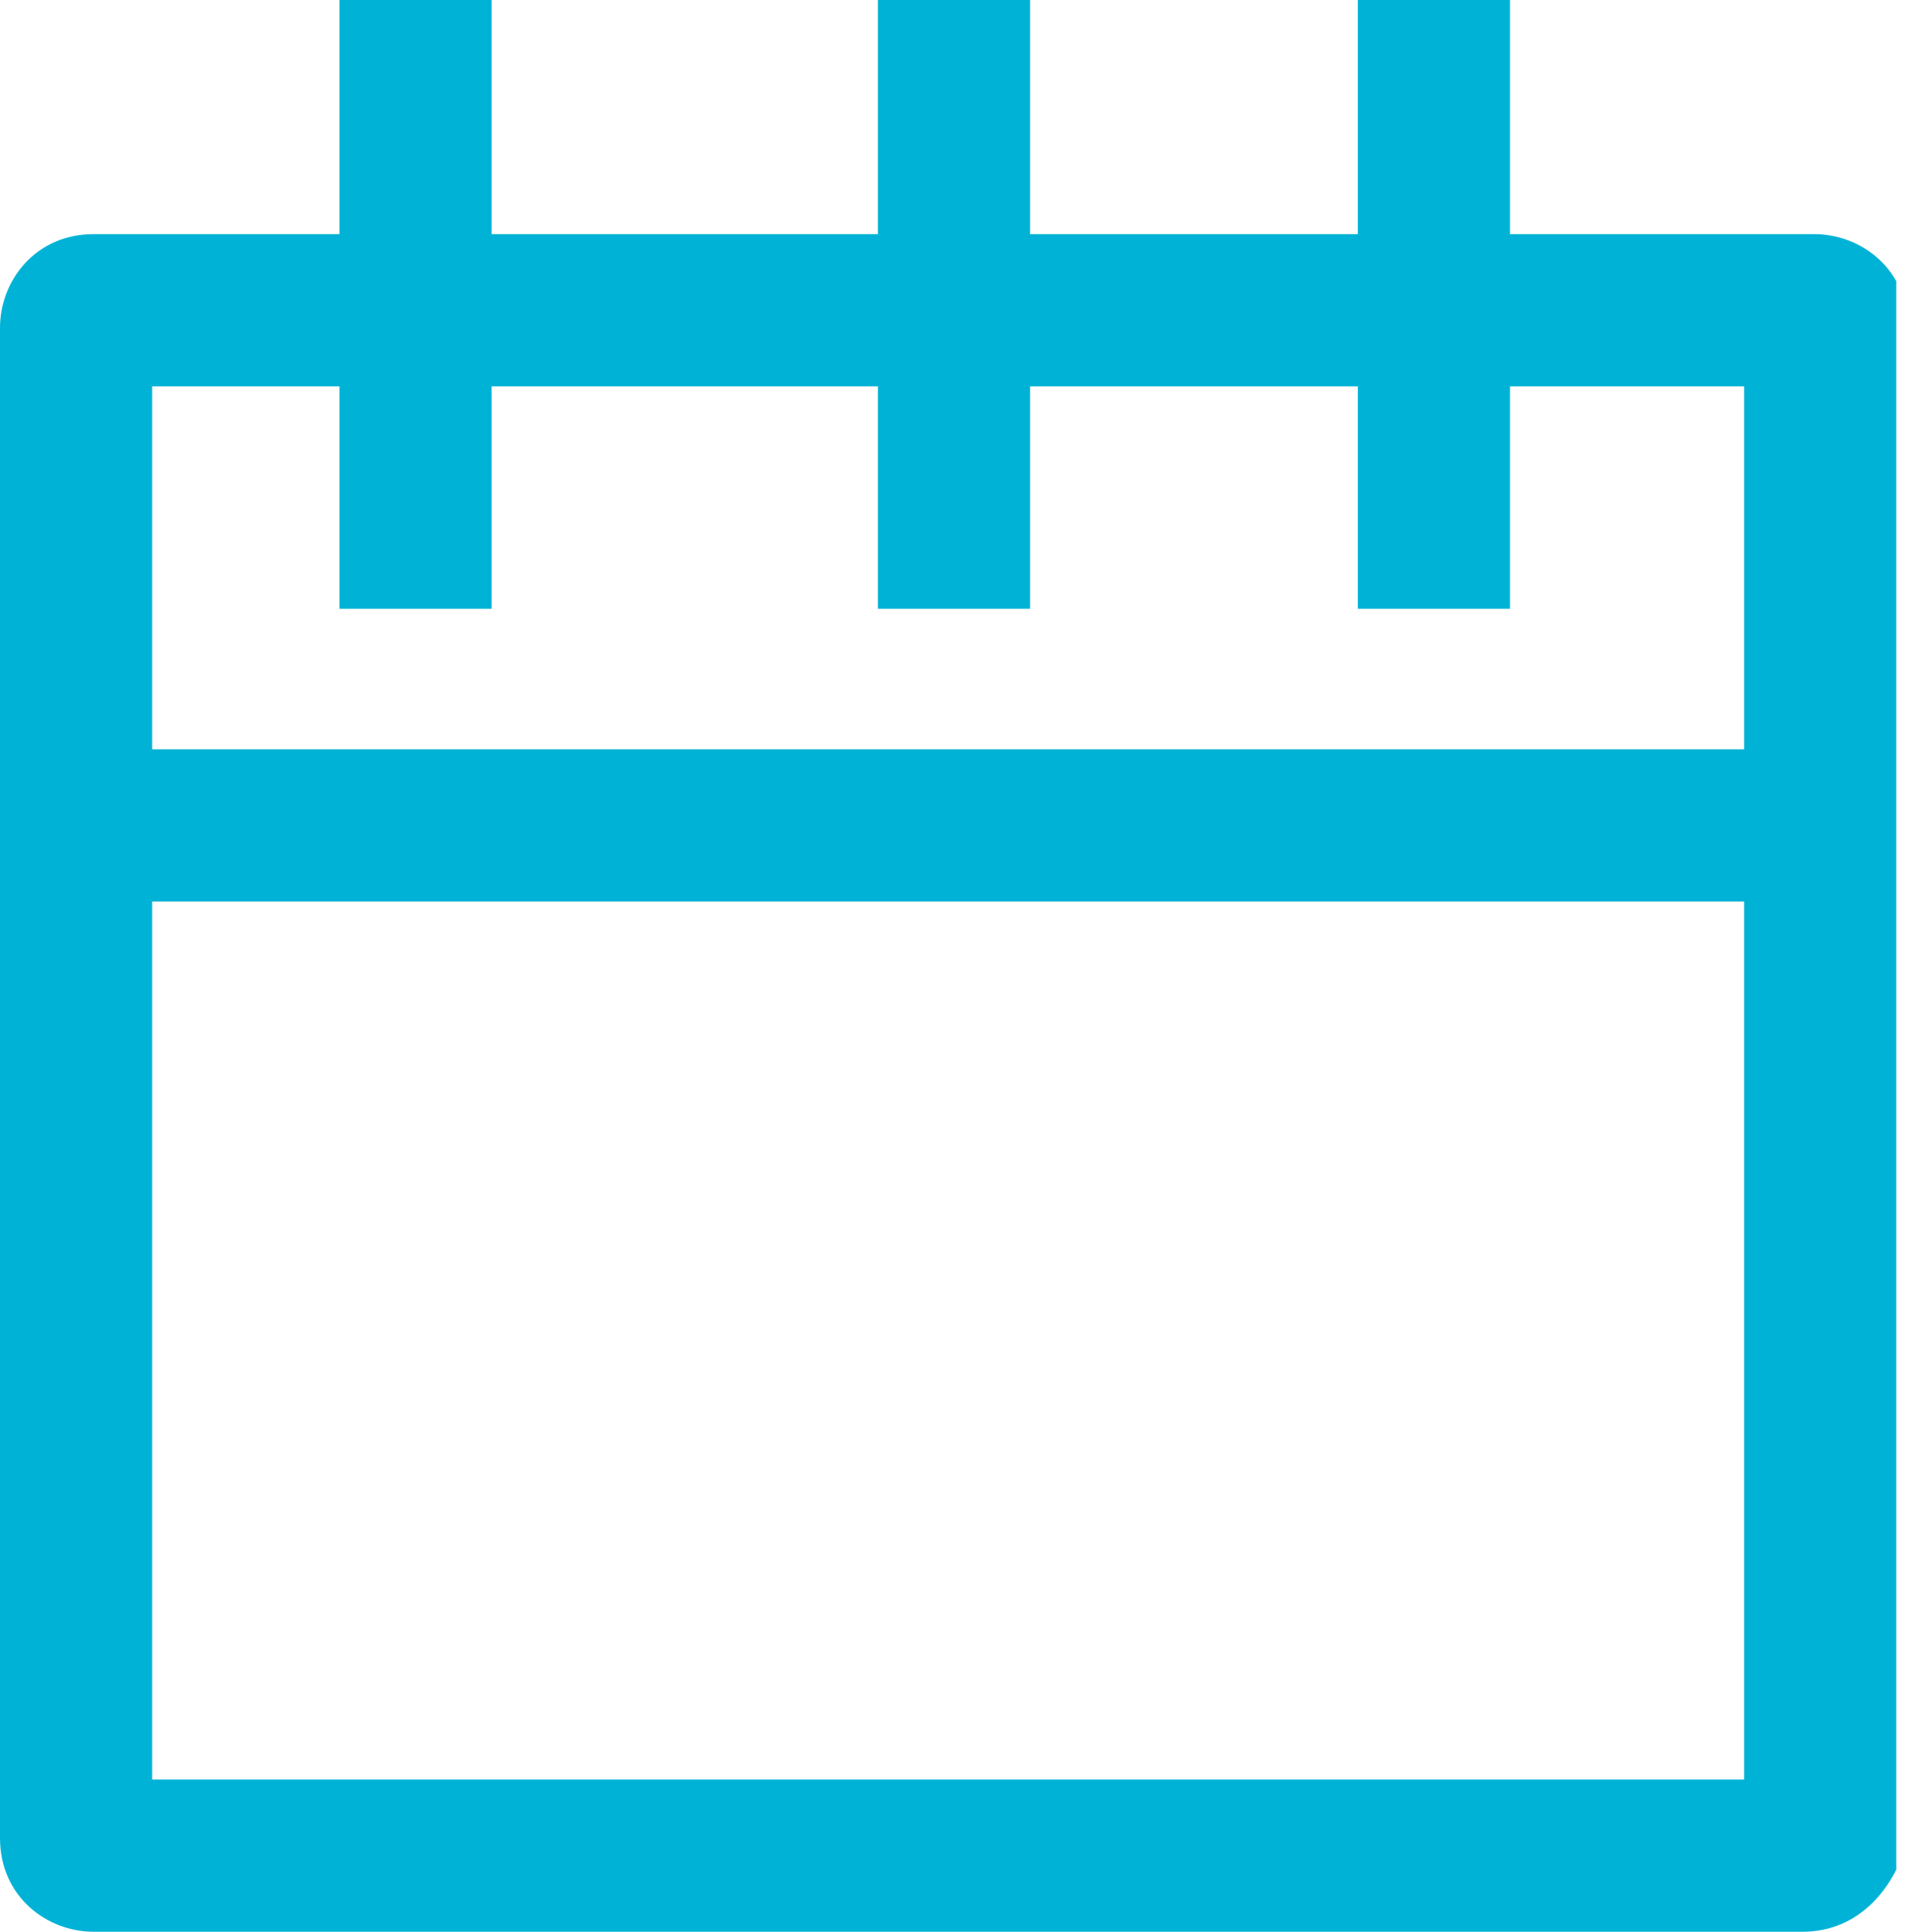
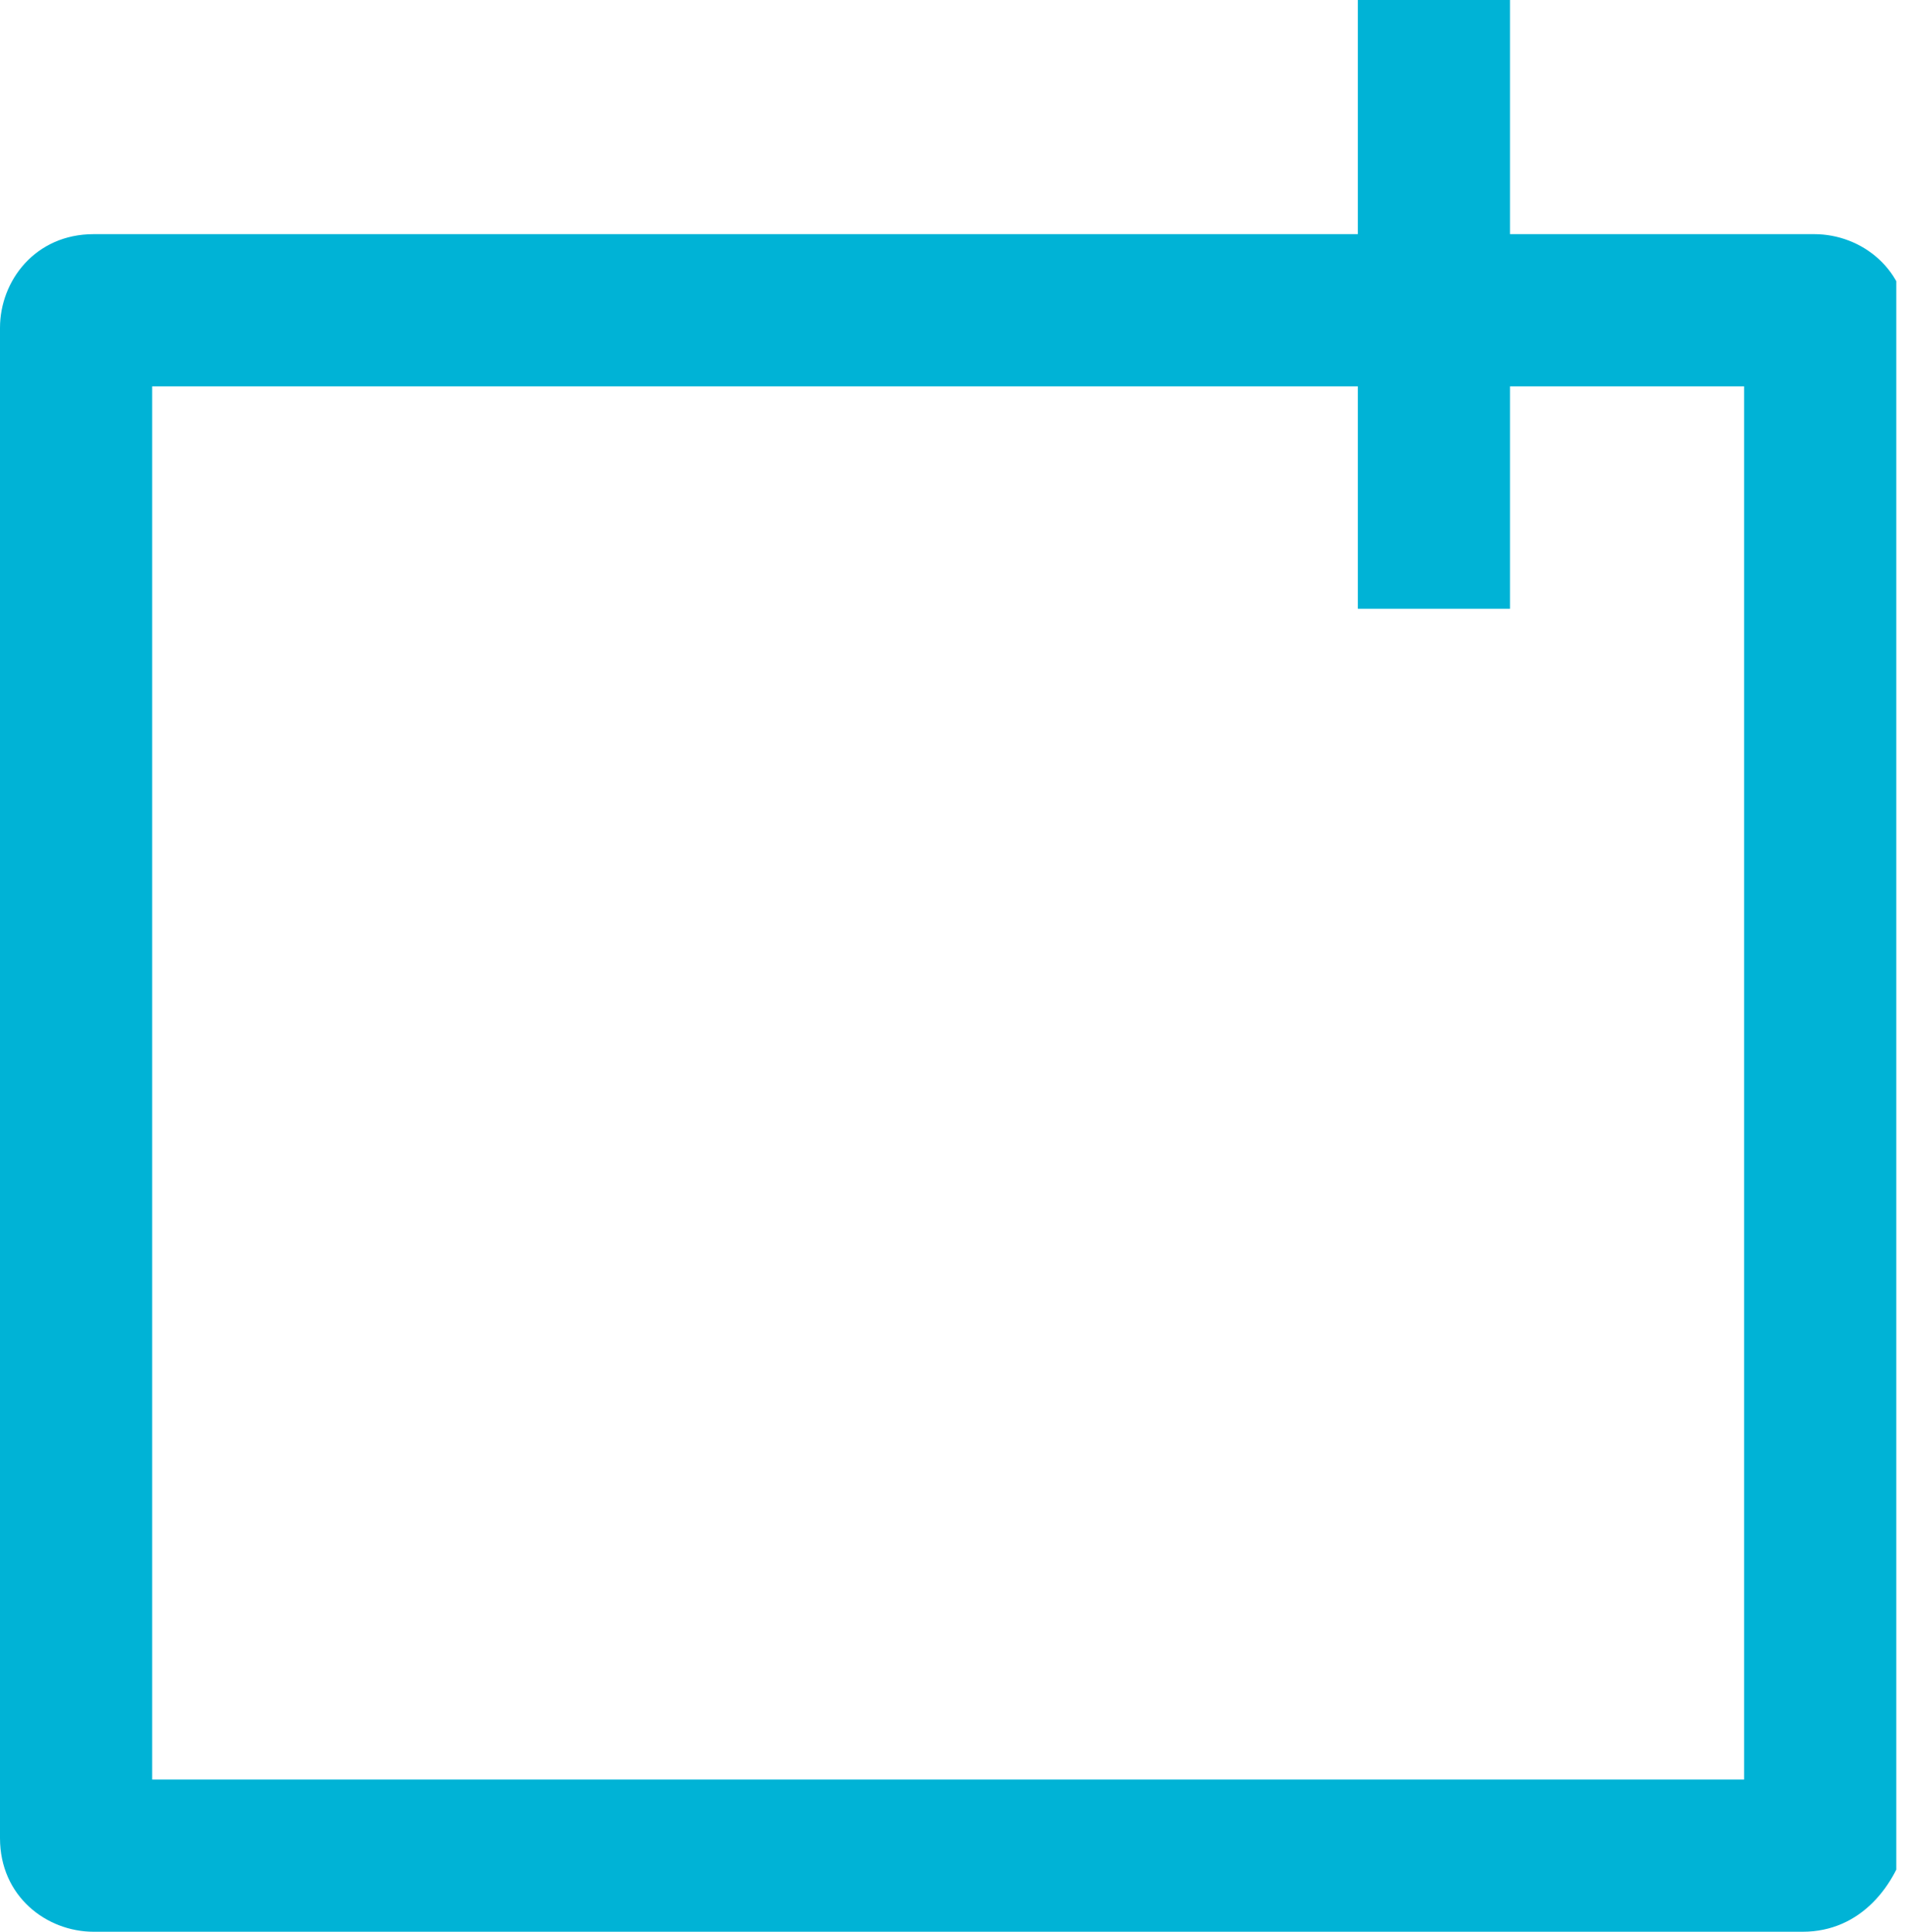
<svg xmlns="http://www.w3.org/2000/svg" xmlns:xlink="http://www.w3.org/1999/xlink" viewBox="0 0 16.3 16.5">
  <defs>
    <path id="a" d="M0 0h16.2v16.5H0z" />
  </defs>
  <clipPath id="b">
    <use overflow="visible" xlink:href="#a" />
  </clipPath>
  <linearGradient id="c" x1="0" x2="16.3" y1="782.25" y2="782.25" gradientTransform="translate(0 -773)" gradientUnits="userSpaceOnUse">
    <stop offset="0" stop-color="#00b3d6" />
    <stop offset="1" stop-color="#00b3d6" />
  </linearGradient>
  <path fill="url(#c)" d="M15.4 16.5H.8c-.4 0-.8-.3-.8-.8V2.8c0-.4.3-.8.8-.8h14.7c.4 0 .8.3.8.8v12.9c-.1.4-.4.8-.9.8zM1.3 15.2h13.6V3.3H1.3v11.9z" clip-path="url(#b)" />
  <defs>
-     <path id="d" d="M0 0h16.2v16.5H0z" />
+     <path id="d" d="M0 0h16.2v16.5H0" />
  </defs>
  <clipPath id="e">
    <use overflow="visible" xlink:href="#d" />
  </clipPath>
  <linearGradient id="f" x1="2.9" x2="4.2" y1="775.6" y2="775.6" gradientTransform="translate(0 -773)" gradientUnits="userSpaceOnUse">
    <stop offset="0" stop-color="#00b3d6" />
    <stop offset="1" stop-color="#00b3d6" />
  </linearGradient>
-   <path fill="url(#f)" d="M2.9 0h1.3v5.2H2.9z" clip-path="url(#e)" />
  <g>
    <defs>
-       <path id="g" d="M0 0h16.2v16.5H0z" />
-     </defs>
+       </defs>
    <clipPath id="h">
      <use overflow="visible" xlink:href="#g" />
    </clipPath>
    <linearGradient id="i" x1="7.5" x2="8.8" y1="775.6" y2="775.6" gradientTransform="translate(0 -773)" gradientUnits="userSpaceOnUse">
      <stop offset="0" stop-color="#00b3d6" />
      <stop offset="1" stop-color="#00b3d6" />
    </linearGradient>
    <path fill="url(#i)" d="M7.5 0h1.3v5.2H7.5z" clip-path="url(#h)" />
  </g>
  <g>
    <defs>
      <path id="j" d="M0 0h16.2v16.5H0z" />
    </defs>
    <clipPath id="k">
      <use overflow="visible" xlink:href="#j" />
    </clipPath>
    <linearGradient id="l" x1="11.6" x2="12.9" y1="775.6" y2="775.6" gradientTransform="translate(0 -773)" gradientUnits="userSpaceOnUse">
      <stop offset="0" stop-color="#00b3d6" />
      <stop offset="1" stop-color="#00b3d6" />
    </linearGradient>
    <path fill="url(#l)" d="M11.6 0h1.3v5.2h-1.3z" clip-path="url(#k)" />
  </g>
  <g>
    <defs>
-       <path id="m" d="M0 0h16.2v16.5H0z" />
-     </defs>
+       </defs>
    <clipPath id="n">
      <use overflow="visible" xlink:href="#m" />
    </clipPath>
    <linearGradient id="o" x1=".6" x2="15.5" y1="780.05" y2="780.05" gradientTransform="translate(0 -773)" gradientUnits="userSpaceOnUse">
      <stop offset="0" stop-color="#00b3d6" />
      <stop offset="1" stop-color="#00b3d6" />
    </linearGradient>
    <path fill="url(#o)" d="M.6 6.4h14.9v1.3H.6z" clip-path="url(#n)" />
  </g>
</svg>